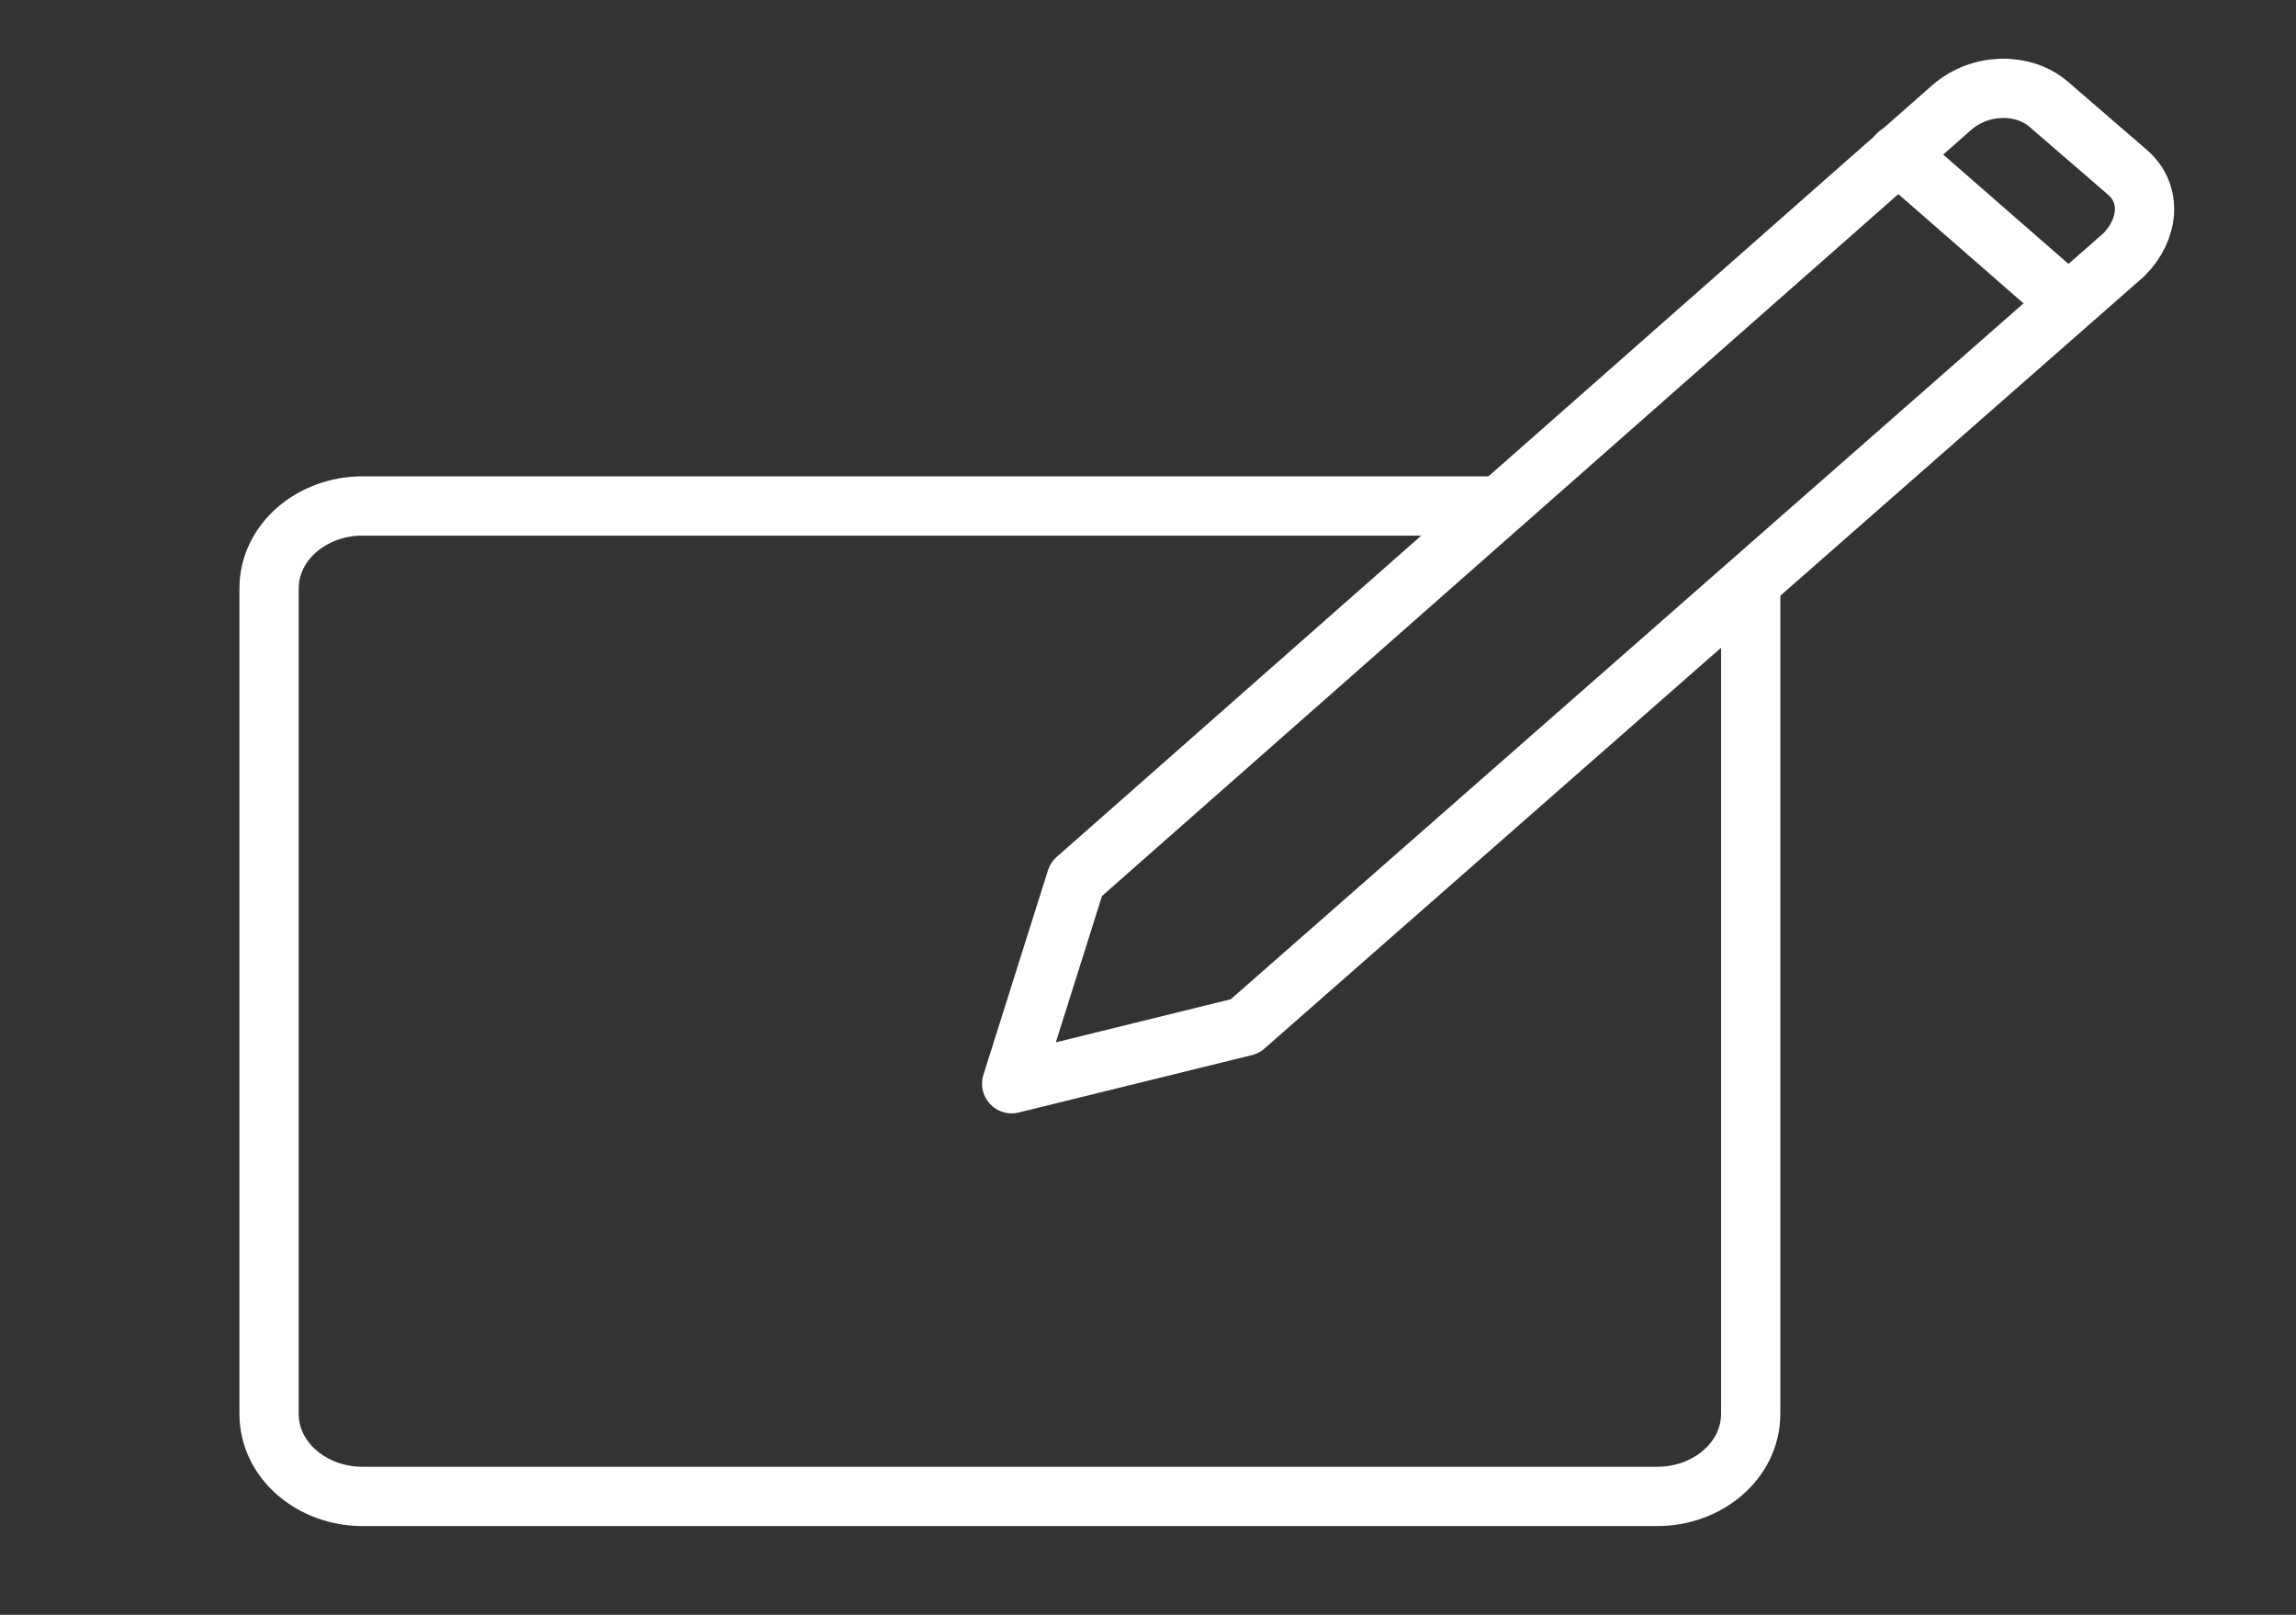
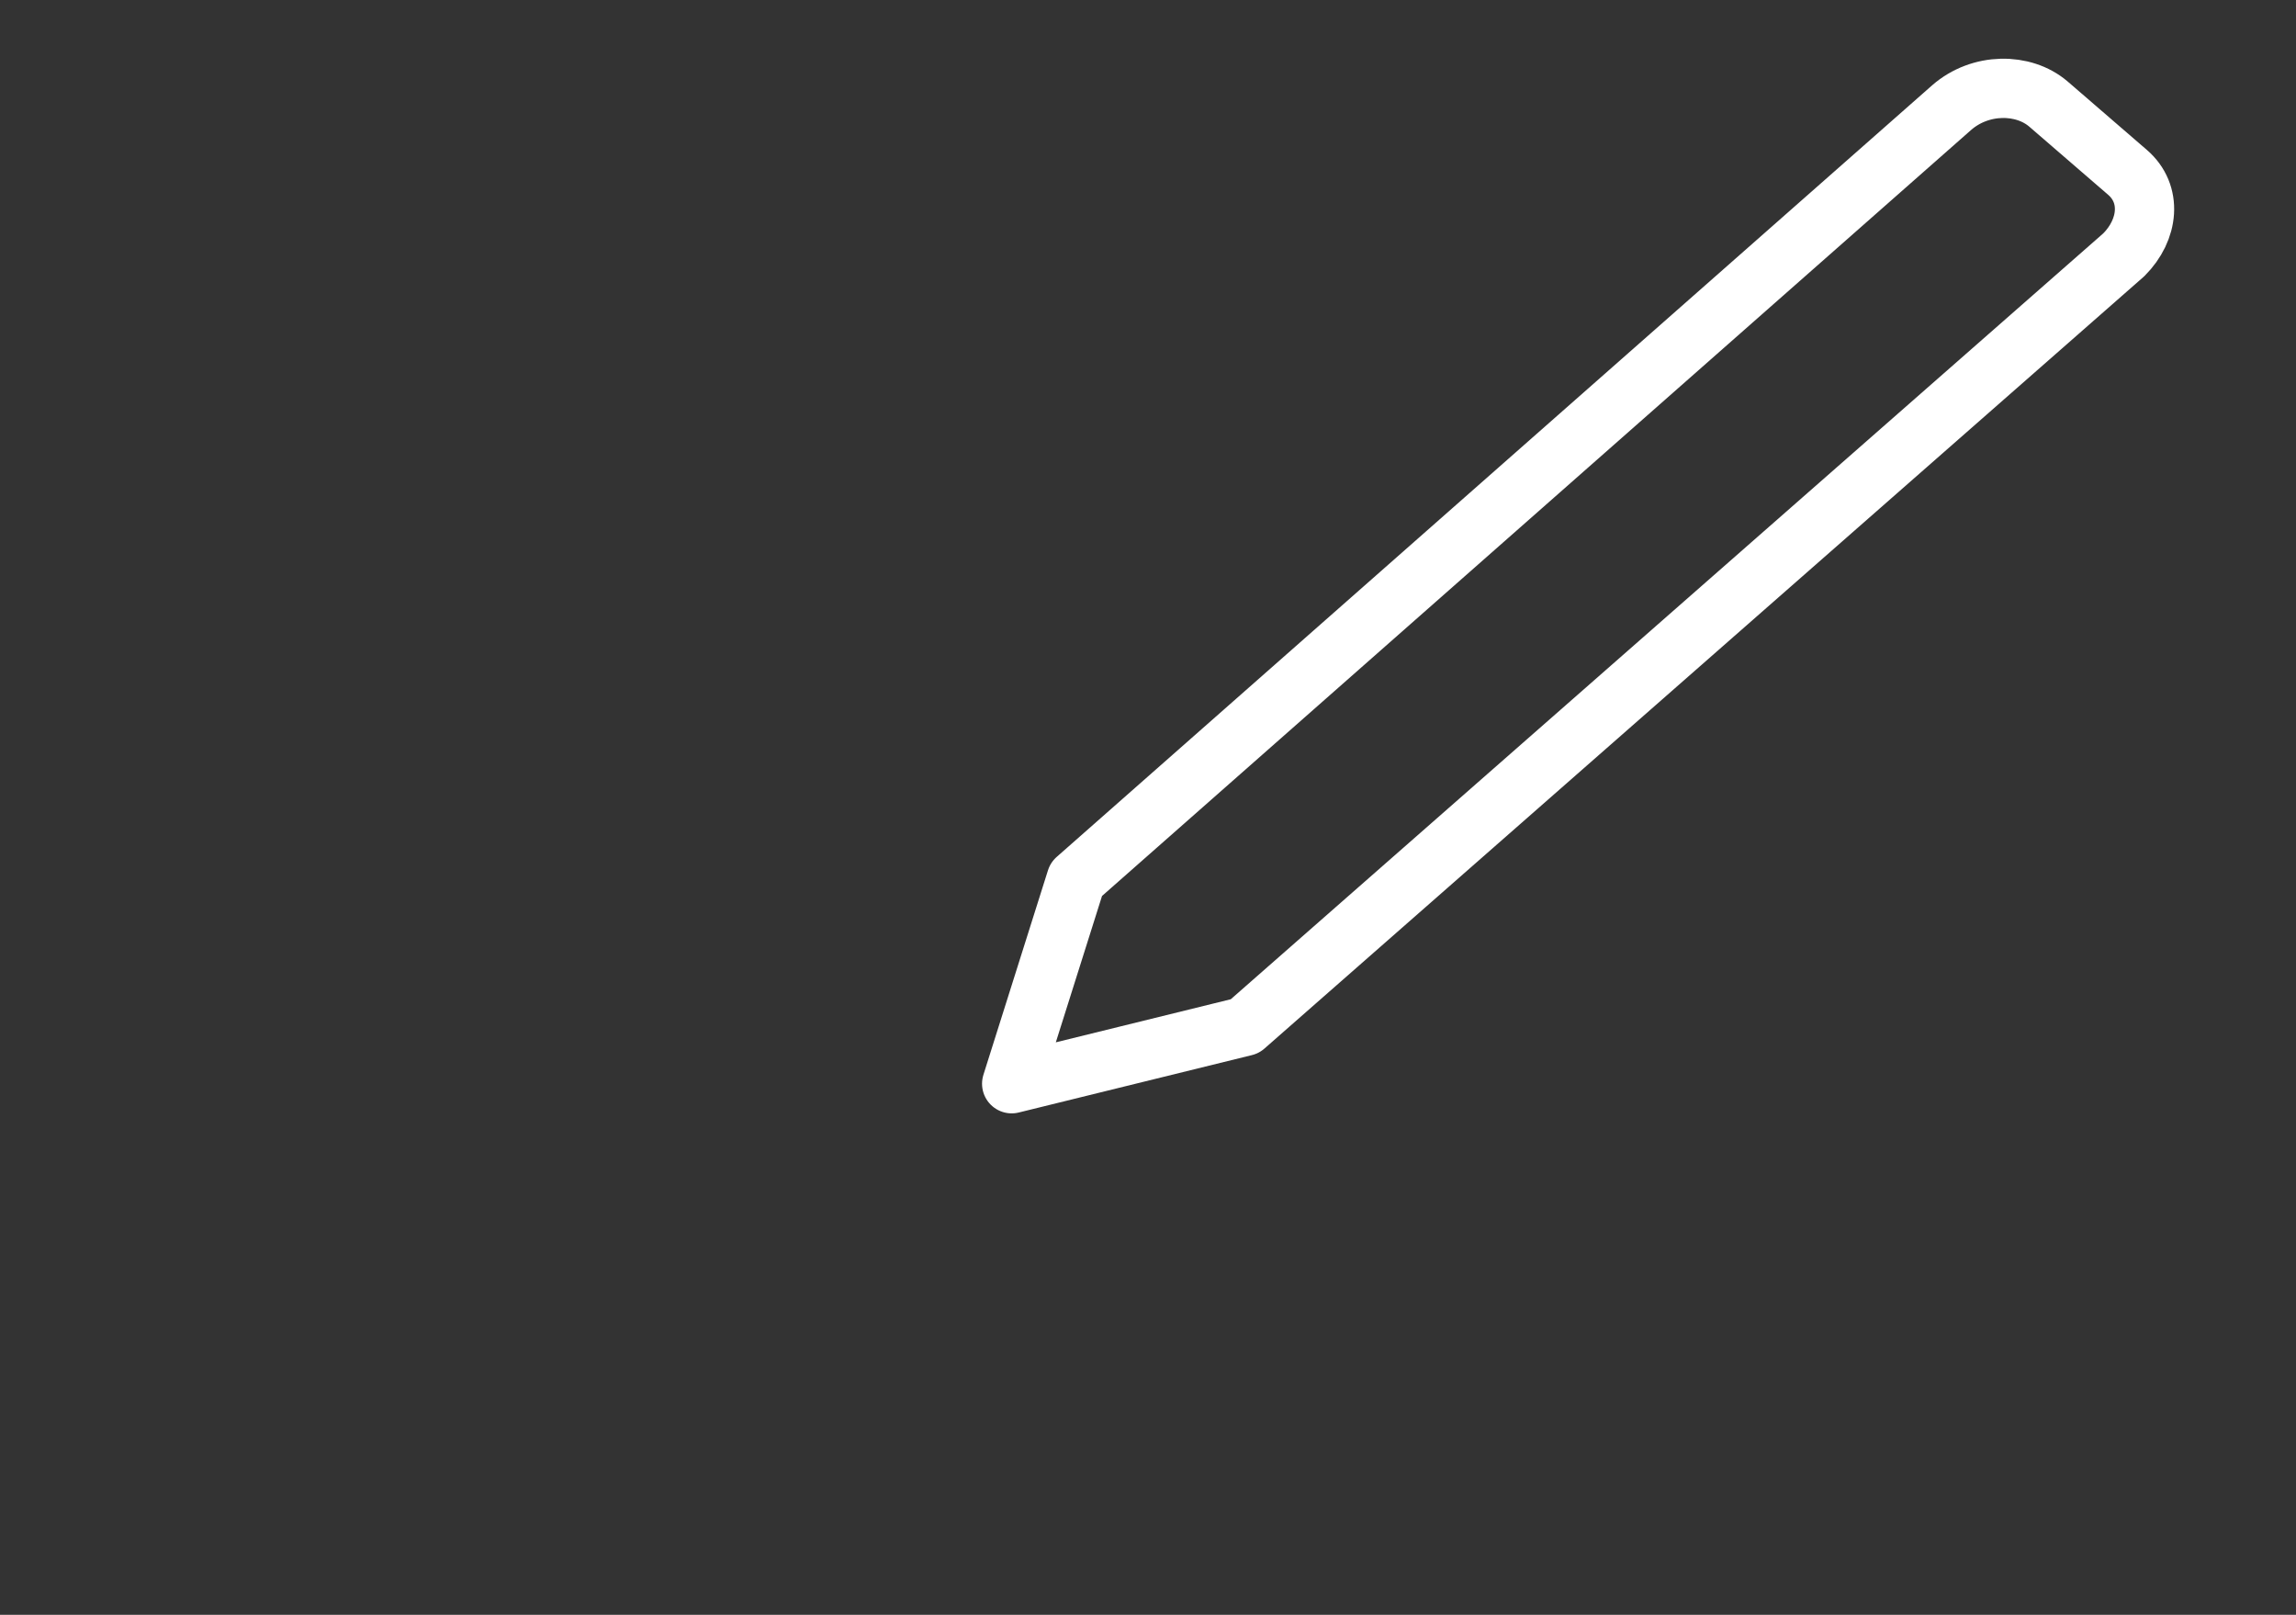
<svg xmlns="http://www.w3.org/2000/svg" version="1.1" id="Warstwa_1" x="0px" y="0px" viewBox="0 0 64 45" style="enable-background:new 0 0 64 45;" xml:space="preserve">
  <rect x="0" y="0" width="64" height="45" fill="#333333" stroke="none" />
  <style type="text/css">
	.st0{fill:none;stroke:#FFFFFF;stroke-width:1.652;stroke-linecap:round;stroke-linejoin:round;stroke-miterlimit:10;}
</style>
  <g id="_x31_3">
-     <path class="st0" d="M48.8,16.6v22.8c0,1.3-1.2,2.3-2.6,2.3H10.1c-1.4,0-2.6-1-2.6-2.3V16.4c0-1.3,1.2-2.3,2.6-2.3h31.4" />
    <path class="st0" d="M57.1,2.9l2.2,1.9c0.7,0.6,0.6,1.6-0.1,2.3L34.7,28.6l-6.5,1.6l1.8-5.7L54.4,3C55.2,2.3,56.4,2.3,57.1,2.9z" />
-     <line class="st0" x1="57.6" y1="8.4" x2="52.9" y2="4.3" />
  </g>
</svg>